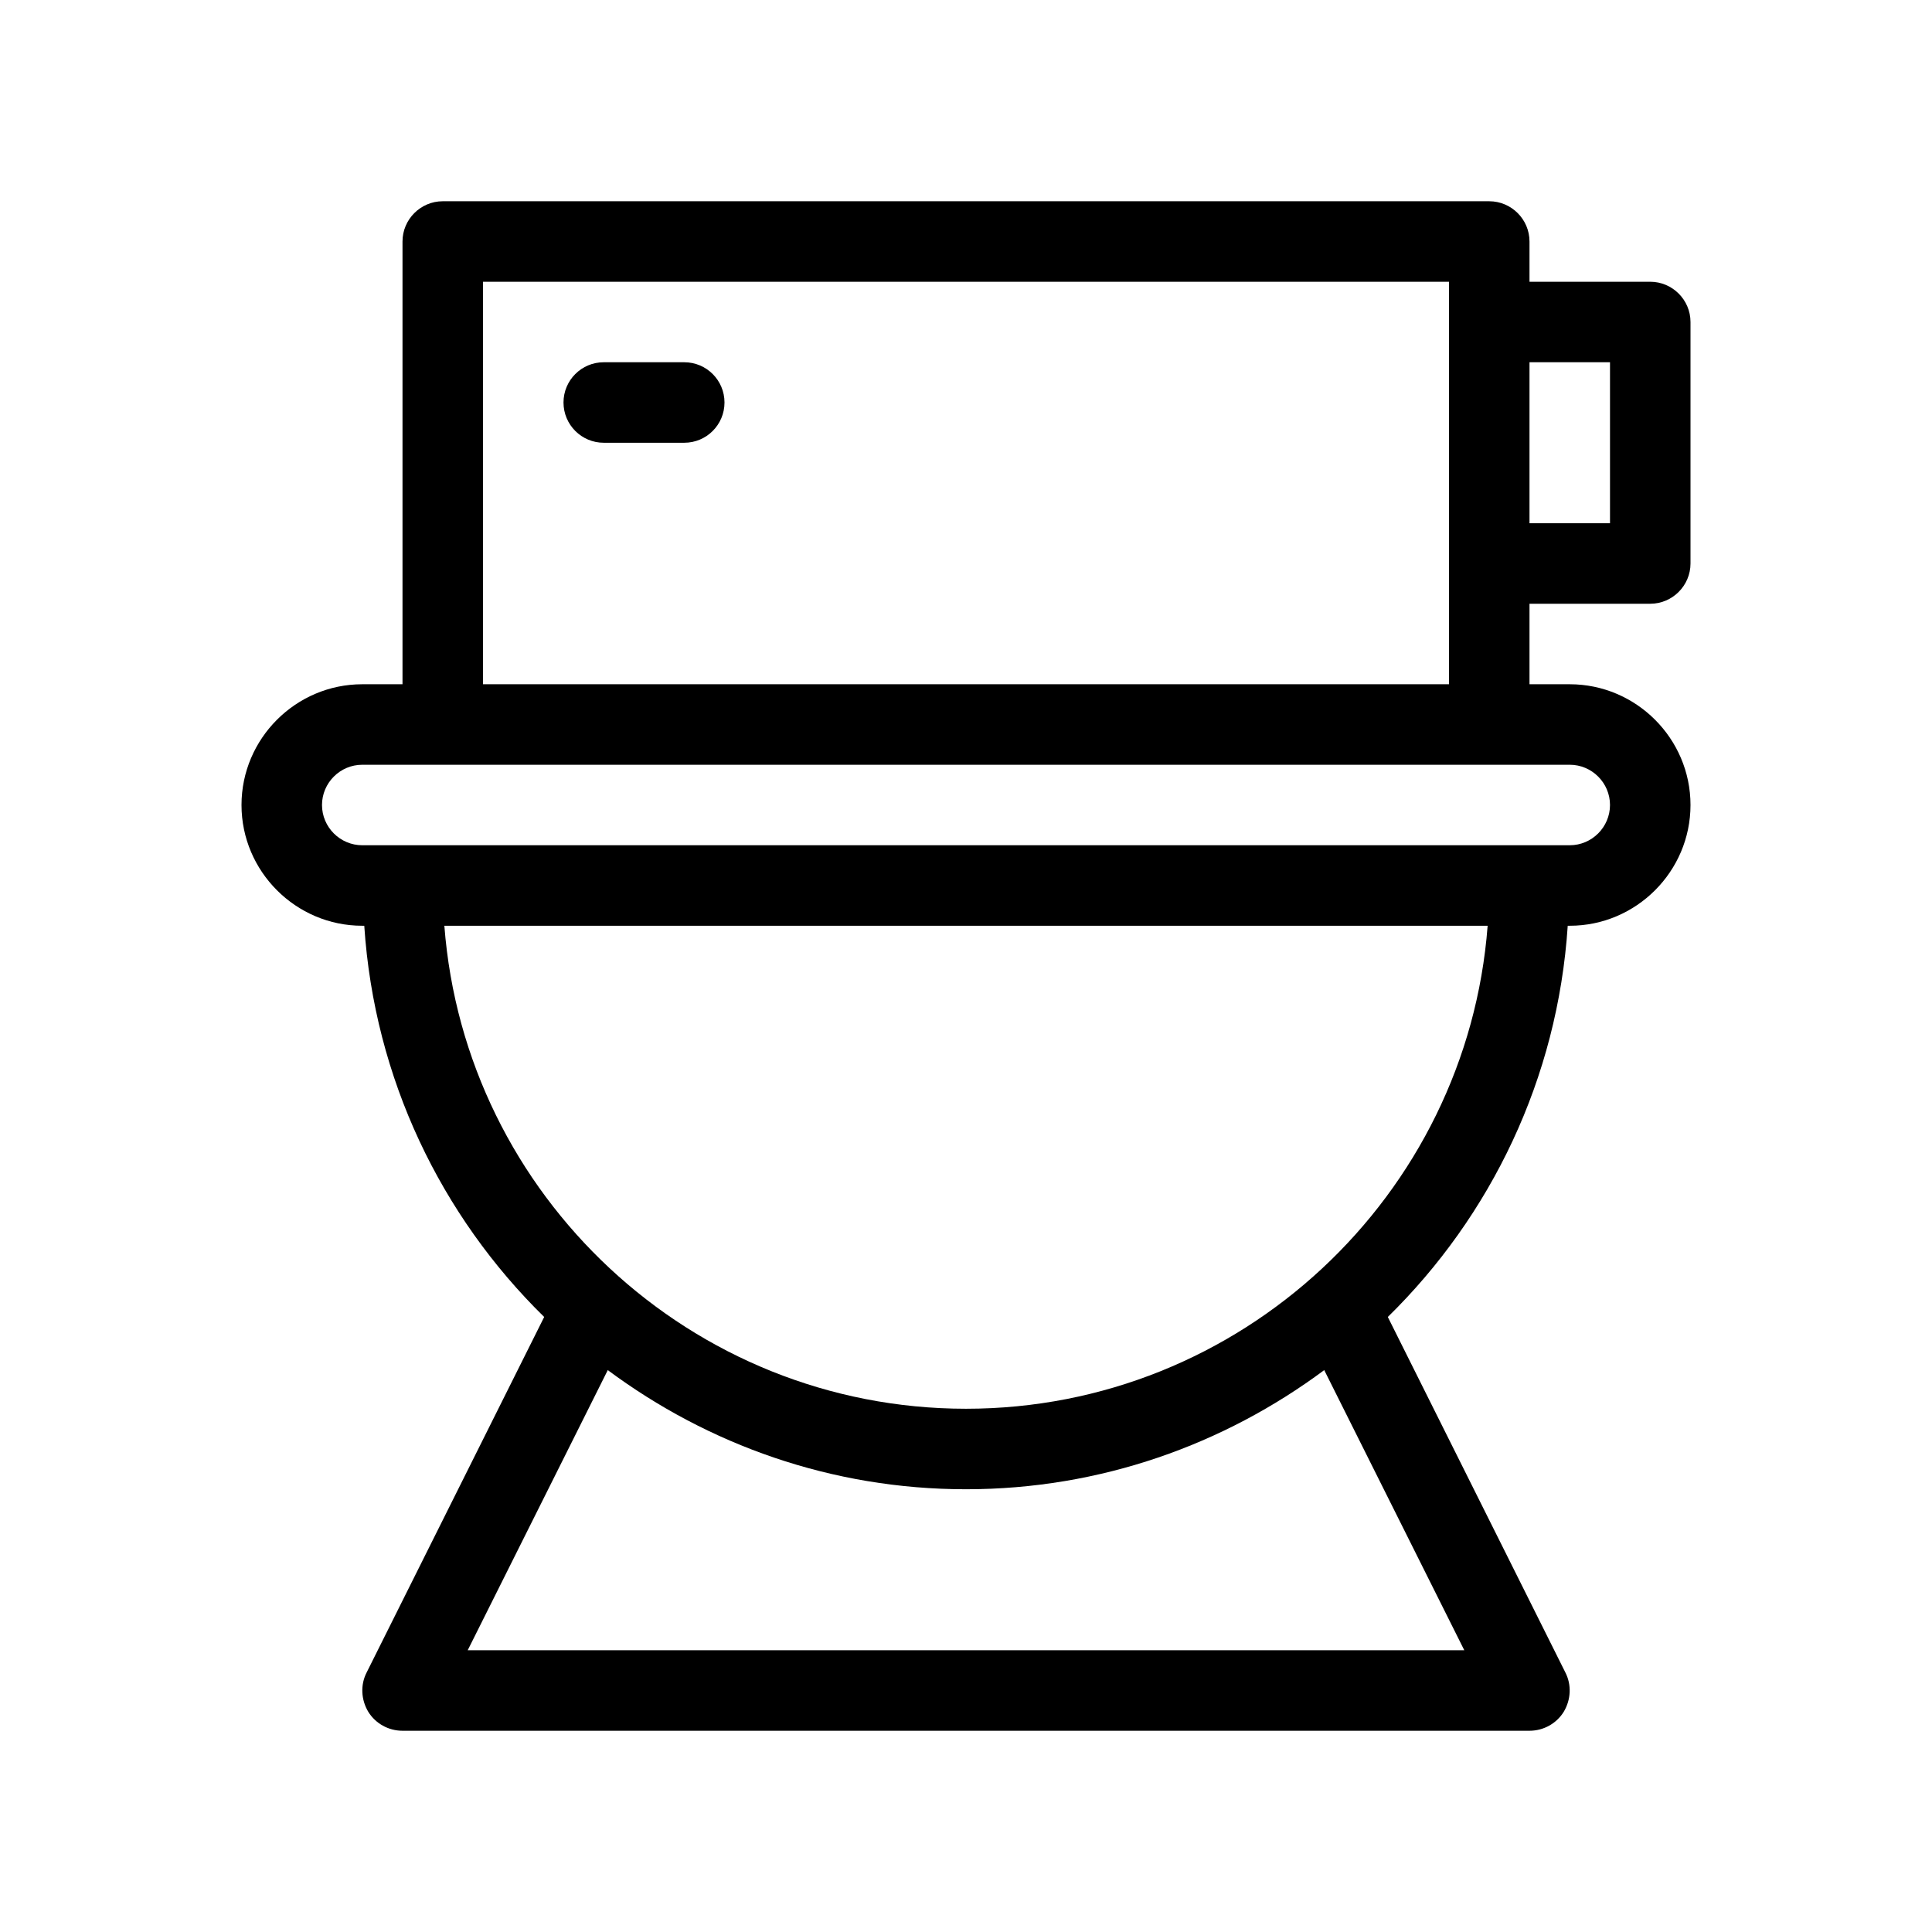
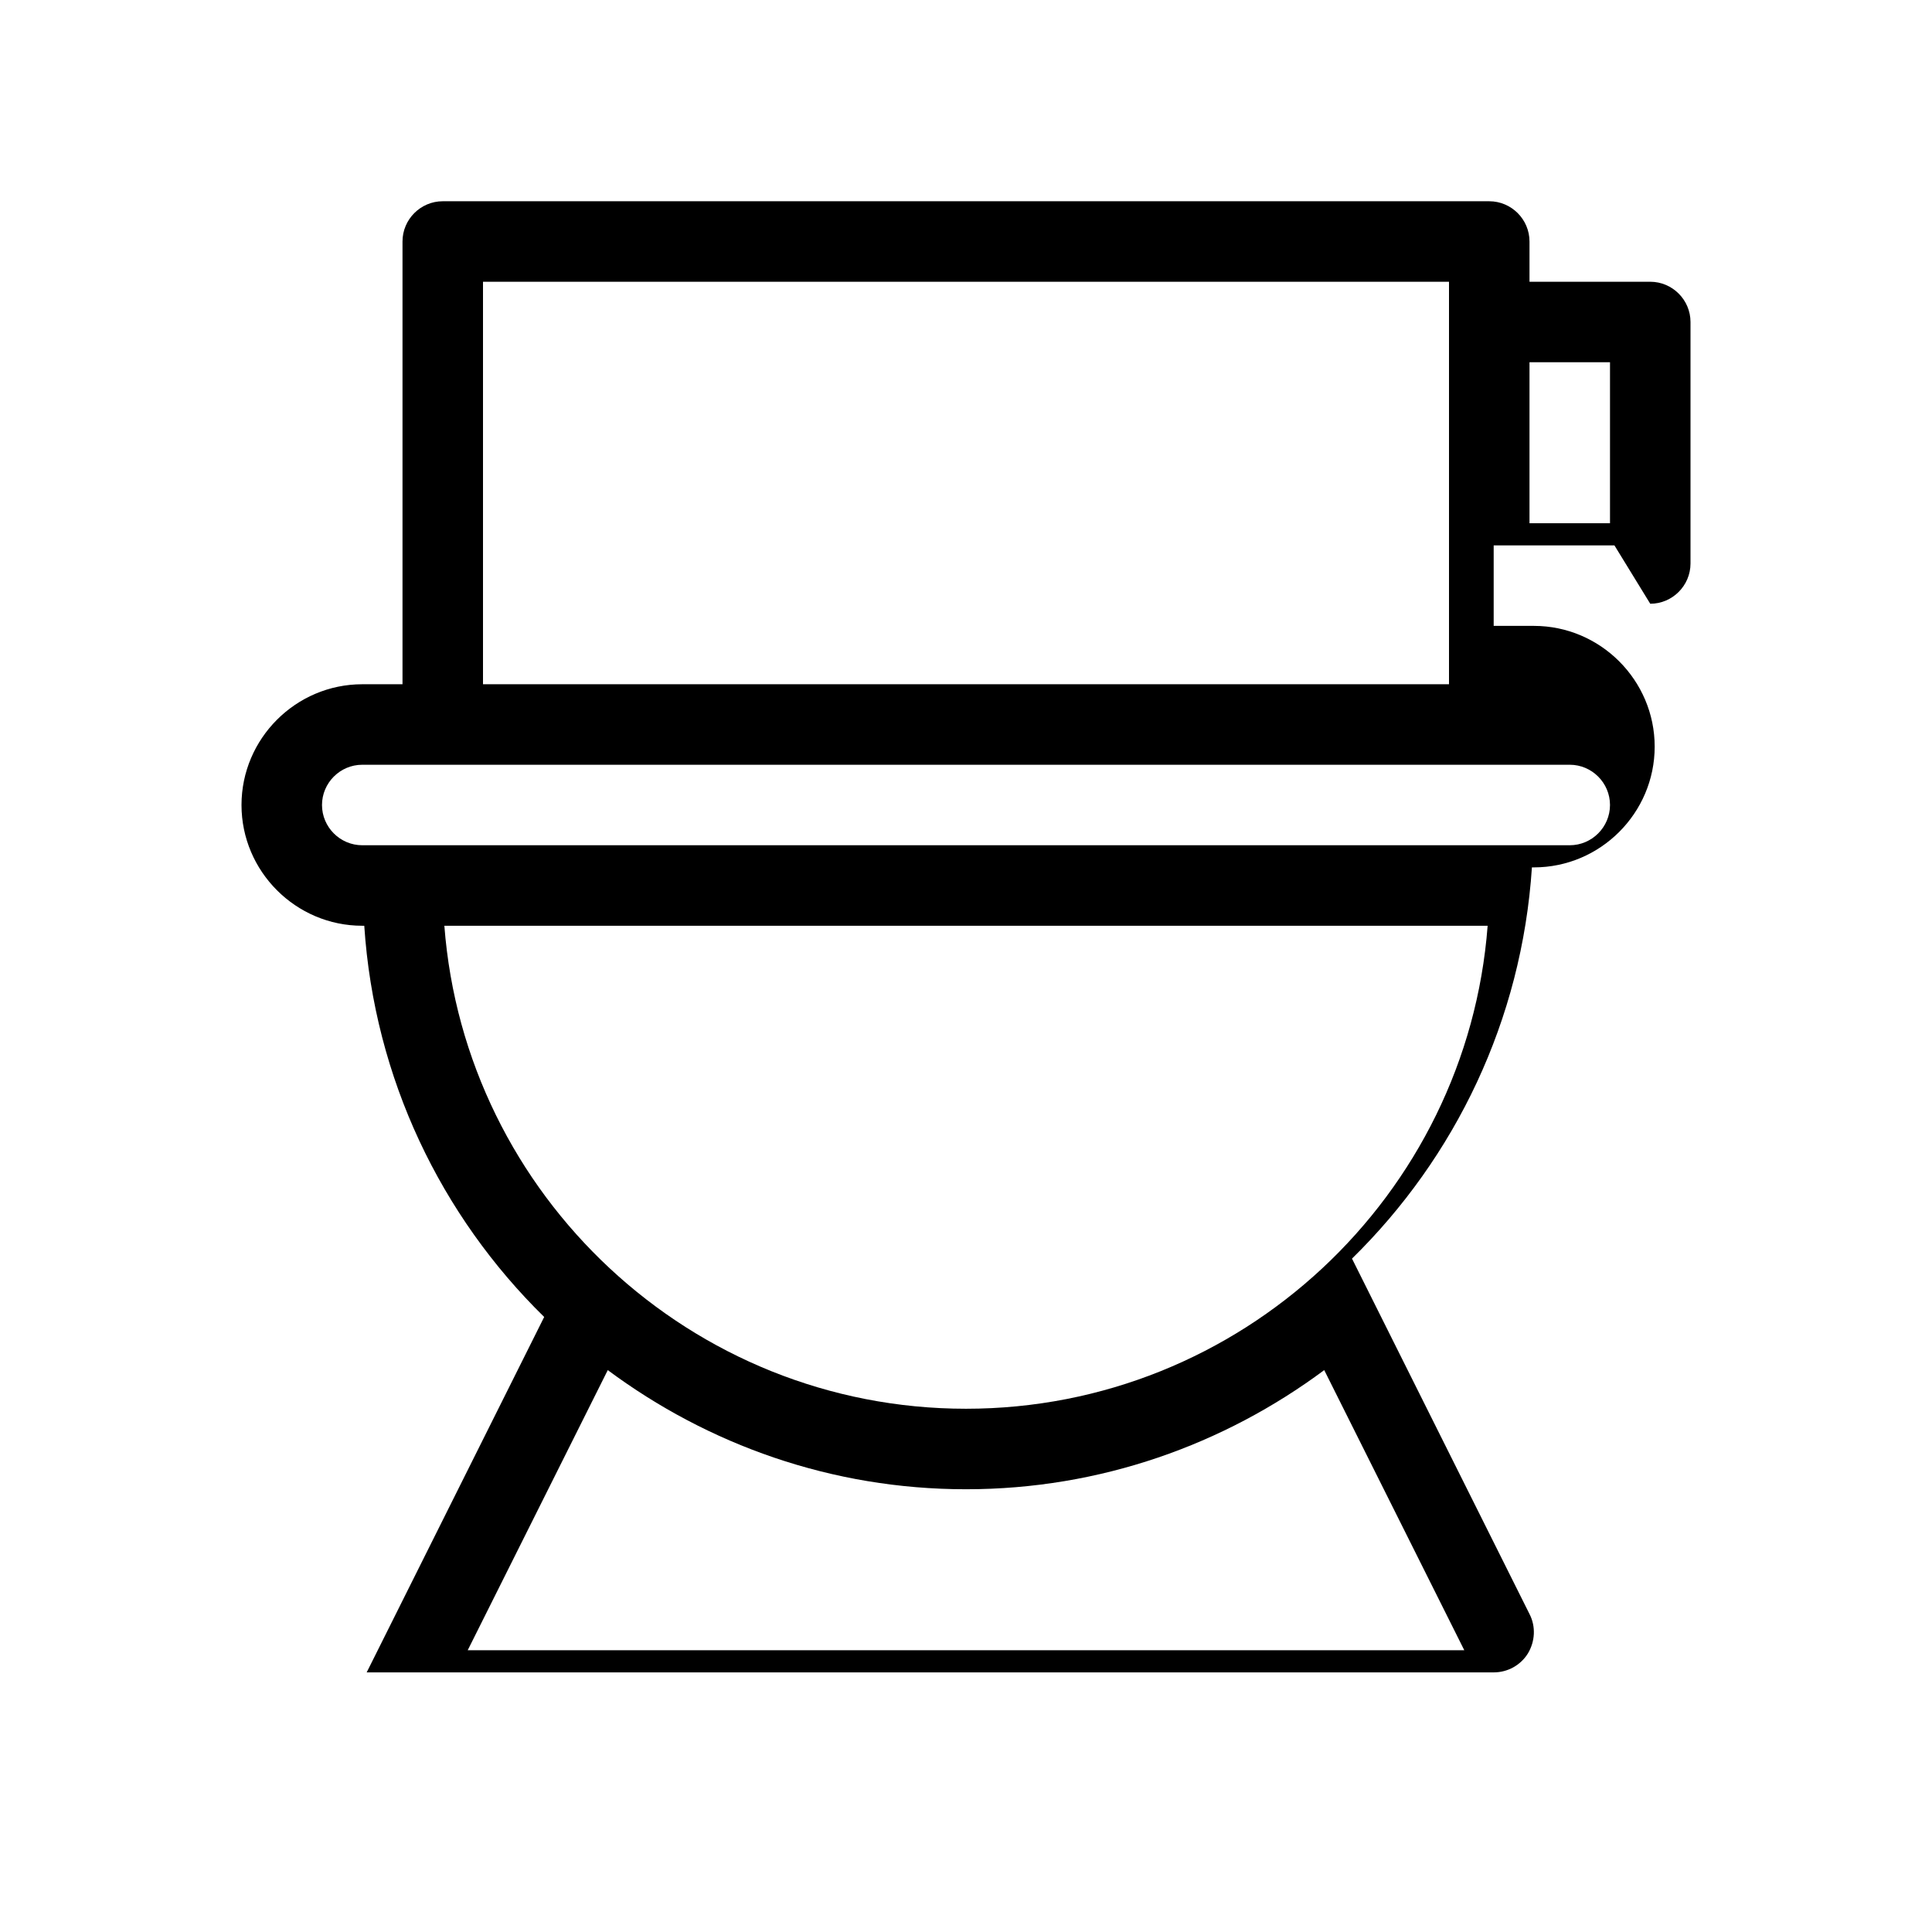
<svg xmlns="http://www.w3.org/2000/svg" viewBox="0 0 48 48" version="1.1" id="Outline">
-   <path d="M41,15c.55,0,1-.45,1-1v-6c0-.55-.45-1-1-1h-3v-1c0-.55-.45-1-1-1H11c-.55,0-1,.45-1,1v11h-1c-1.65,0-3,1.35-3,3s1.35,3,3,3h.05c.25,3.8,1.91,7.21,4.47,9.72l-4.41,8.83c-.16.31-.14.68.04.98.18.29.5.47.85.47h28c.35,0,.67-.18.85-.47.18-.3.2-.67.04-.98l-4.41-8.83c2.56-2.51,4.22-5.92,4.47-9.72h.05c1.65,0,3-1.35,3-3s-1.35-3-3-3h-1v-2h3ZM38,9h2v4h-2v-4ZM12,7h24v10H12V7ZM36.38,41H11.62l3.48-6.96c2.49,1.85,5.56,2.96,8.9,2.96s6.41-1.11,8.9-2.96l3.48,6.96ZM24,35c-6.83,0-12.45-5.3-12.96-12h25.92c-.51,6.7-6.13,12-12.96,12ZM39,19c.55,0,1,.45,1,1s-.45,1-1,1H9c-.55,0-1-.45-1-1s.45-1,1-1h30Z" />
-   <path d="M17,9h-2c-.553,0-1,.448-1,1s.447,1,1,1h2c.553,0,1-.448,1-1s-.447-1-1-1Z" />
+   <path d="M41,15c.55,0,1-.45,1-1v-6c0-.55-.45-1-1-1h-3v-1c0-.55-.45-1-1-1H11c-.55,0-1,.45-1,1v11h-1c-1.65,0-3,1.35-3,3s1.35,3,3,3h.05c.25,3.8,1.91,7.21,4.47,9.72l-4.41,8.83h28c.35,0,.67-.18.85-.47.18-.3.2-.67.04-.98l-4.41-8.83c2.56-2.51,4.22-5.92,4.47-9.72h.05c1.65,0,3-1.35,3-3s-1.35-3-3-3h-1v-2h3ZM38,9h2v4h-2v-4ZM12,7h24v10H12V7ZM36.38,41H11.62l3.48-6.96c2.49,1.85,5.56,2.96,8.9,2.96s6.41-1.11,8.9-2.96l3.48,6.96ZM24,35c-6.83,0-12.45-5.3-12.96-12h25.92c-.51,6.7-6.13,12-12.96,12ZM39,19c.55,0,1,.45,1,1s-.45,1-1,1H9c-.55,0-1-.45-1-1s.45-1,1-1h30Z" />
</svg>